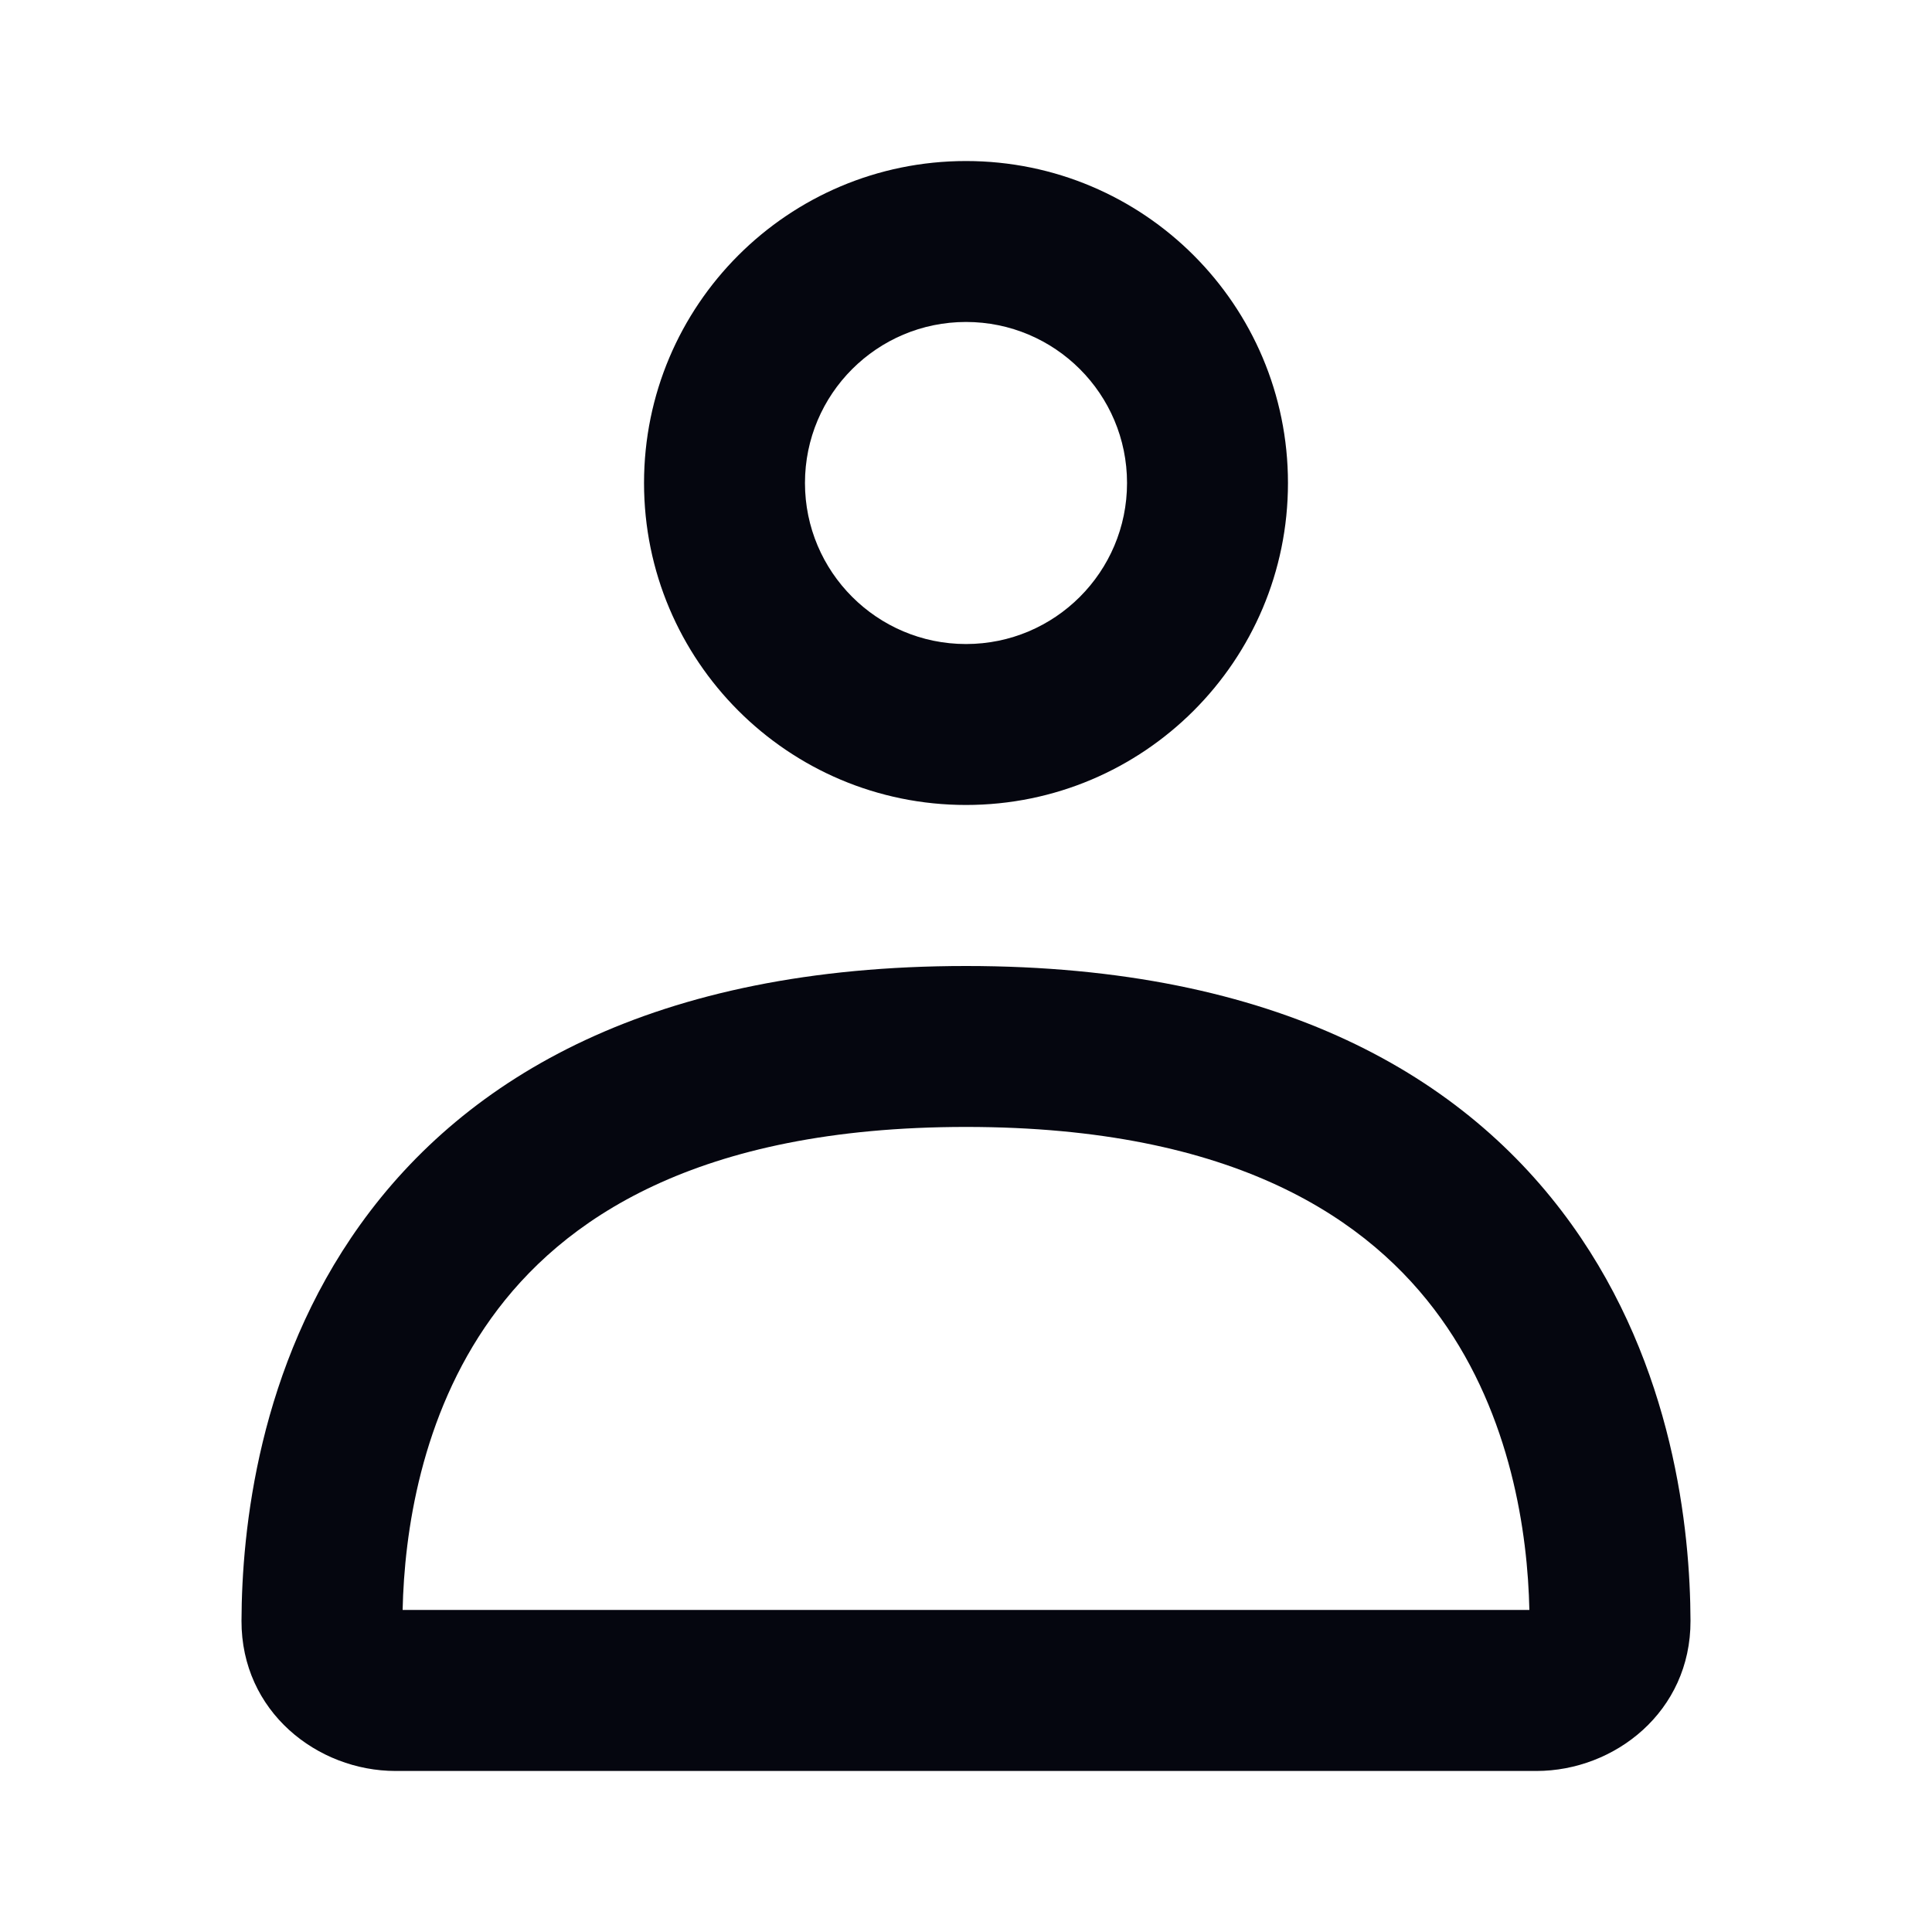
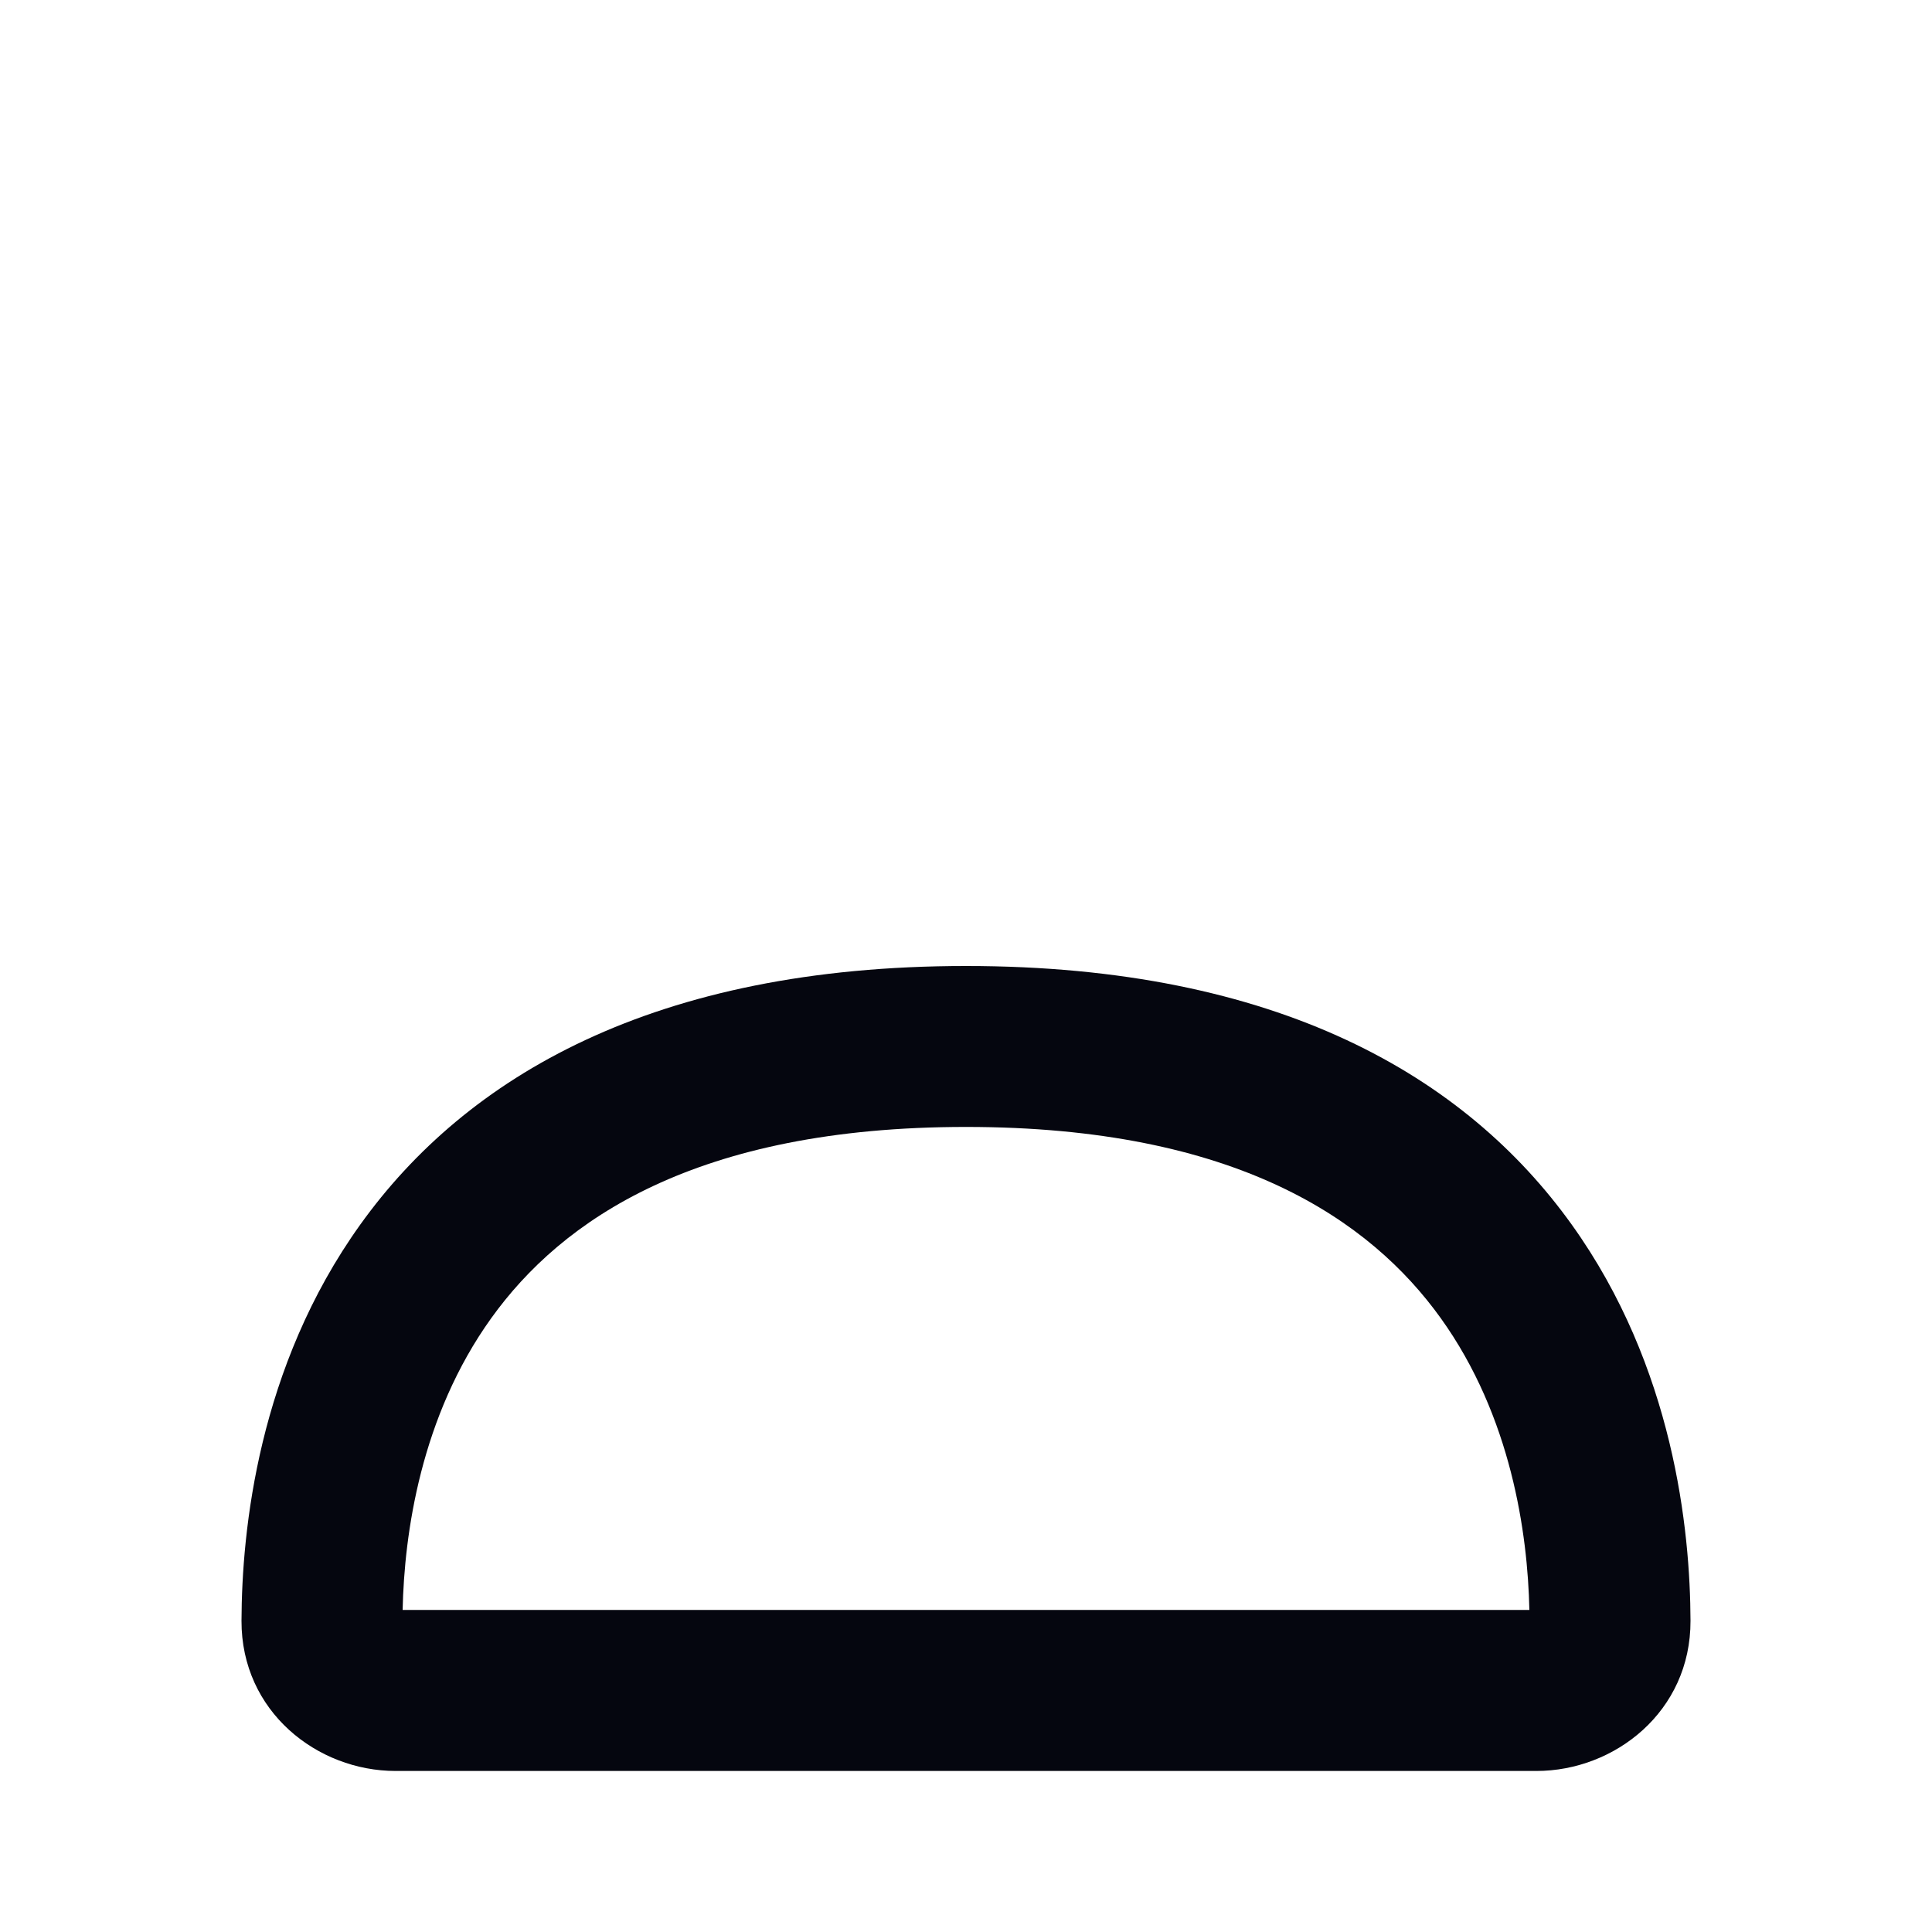
<svg xmlns="http://www.w3.org/2000/svg" width="20" height="20" viewBox="0 0 20 20" fill="none">
  <path fill-rule="evenodd" clip-rule="evenodd" d="M3.731 12.675C4.826 11.148 6.766 10 10 10C13.234 10 15.174 11.148 16.269 12.675C17.328 14.151 17.497 15.842 17.5 16.778C17.503 17.719 16.714 18.333 15.905 18.333H4.095C3.286 18.333 2.497 17.719 2.5 16.778C2.503 15.842 2.672 14.151 3.731 12.675ZM4.168 16.666H15.832C15.815 15.873 15.644 14.662 14.915 13.646C14.186 12.63 12.796 11.666 10 11.666C7.204 11.666 5.814 12.63 5.085 13.646C4.356 14.662 4.185 15.873 4.168 16.666Z" fill="#05060F" />
-   <path fill-rule="evenodd" clip-rule="evenodd" d="M10 6.667C10.921 6.667 11.667 5.92 11.667 5C11.667 4.079 10.921 3.333 10 3.333C9.08 3.333 8.333 4.079 8.333 5C8.333 5.92 9.08 6.667 10 6.667ZM10 8.333C11.841 8.333 13.333 6.841 13.333 5C13.333 3.159 11.841 1.667 10 1.667C8.159 1.667 6.667 3.159 6.667 5C6.667 6.841 8.159 8.333 10 8.333Z" fill="#05060F" />
</svg>